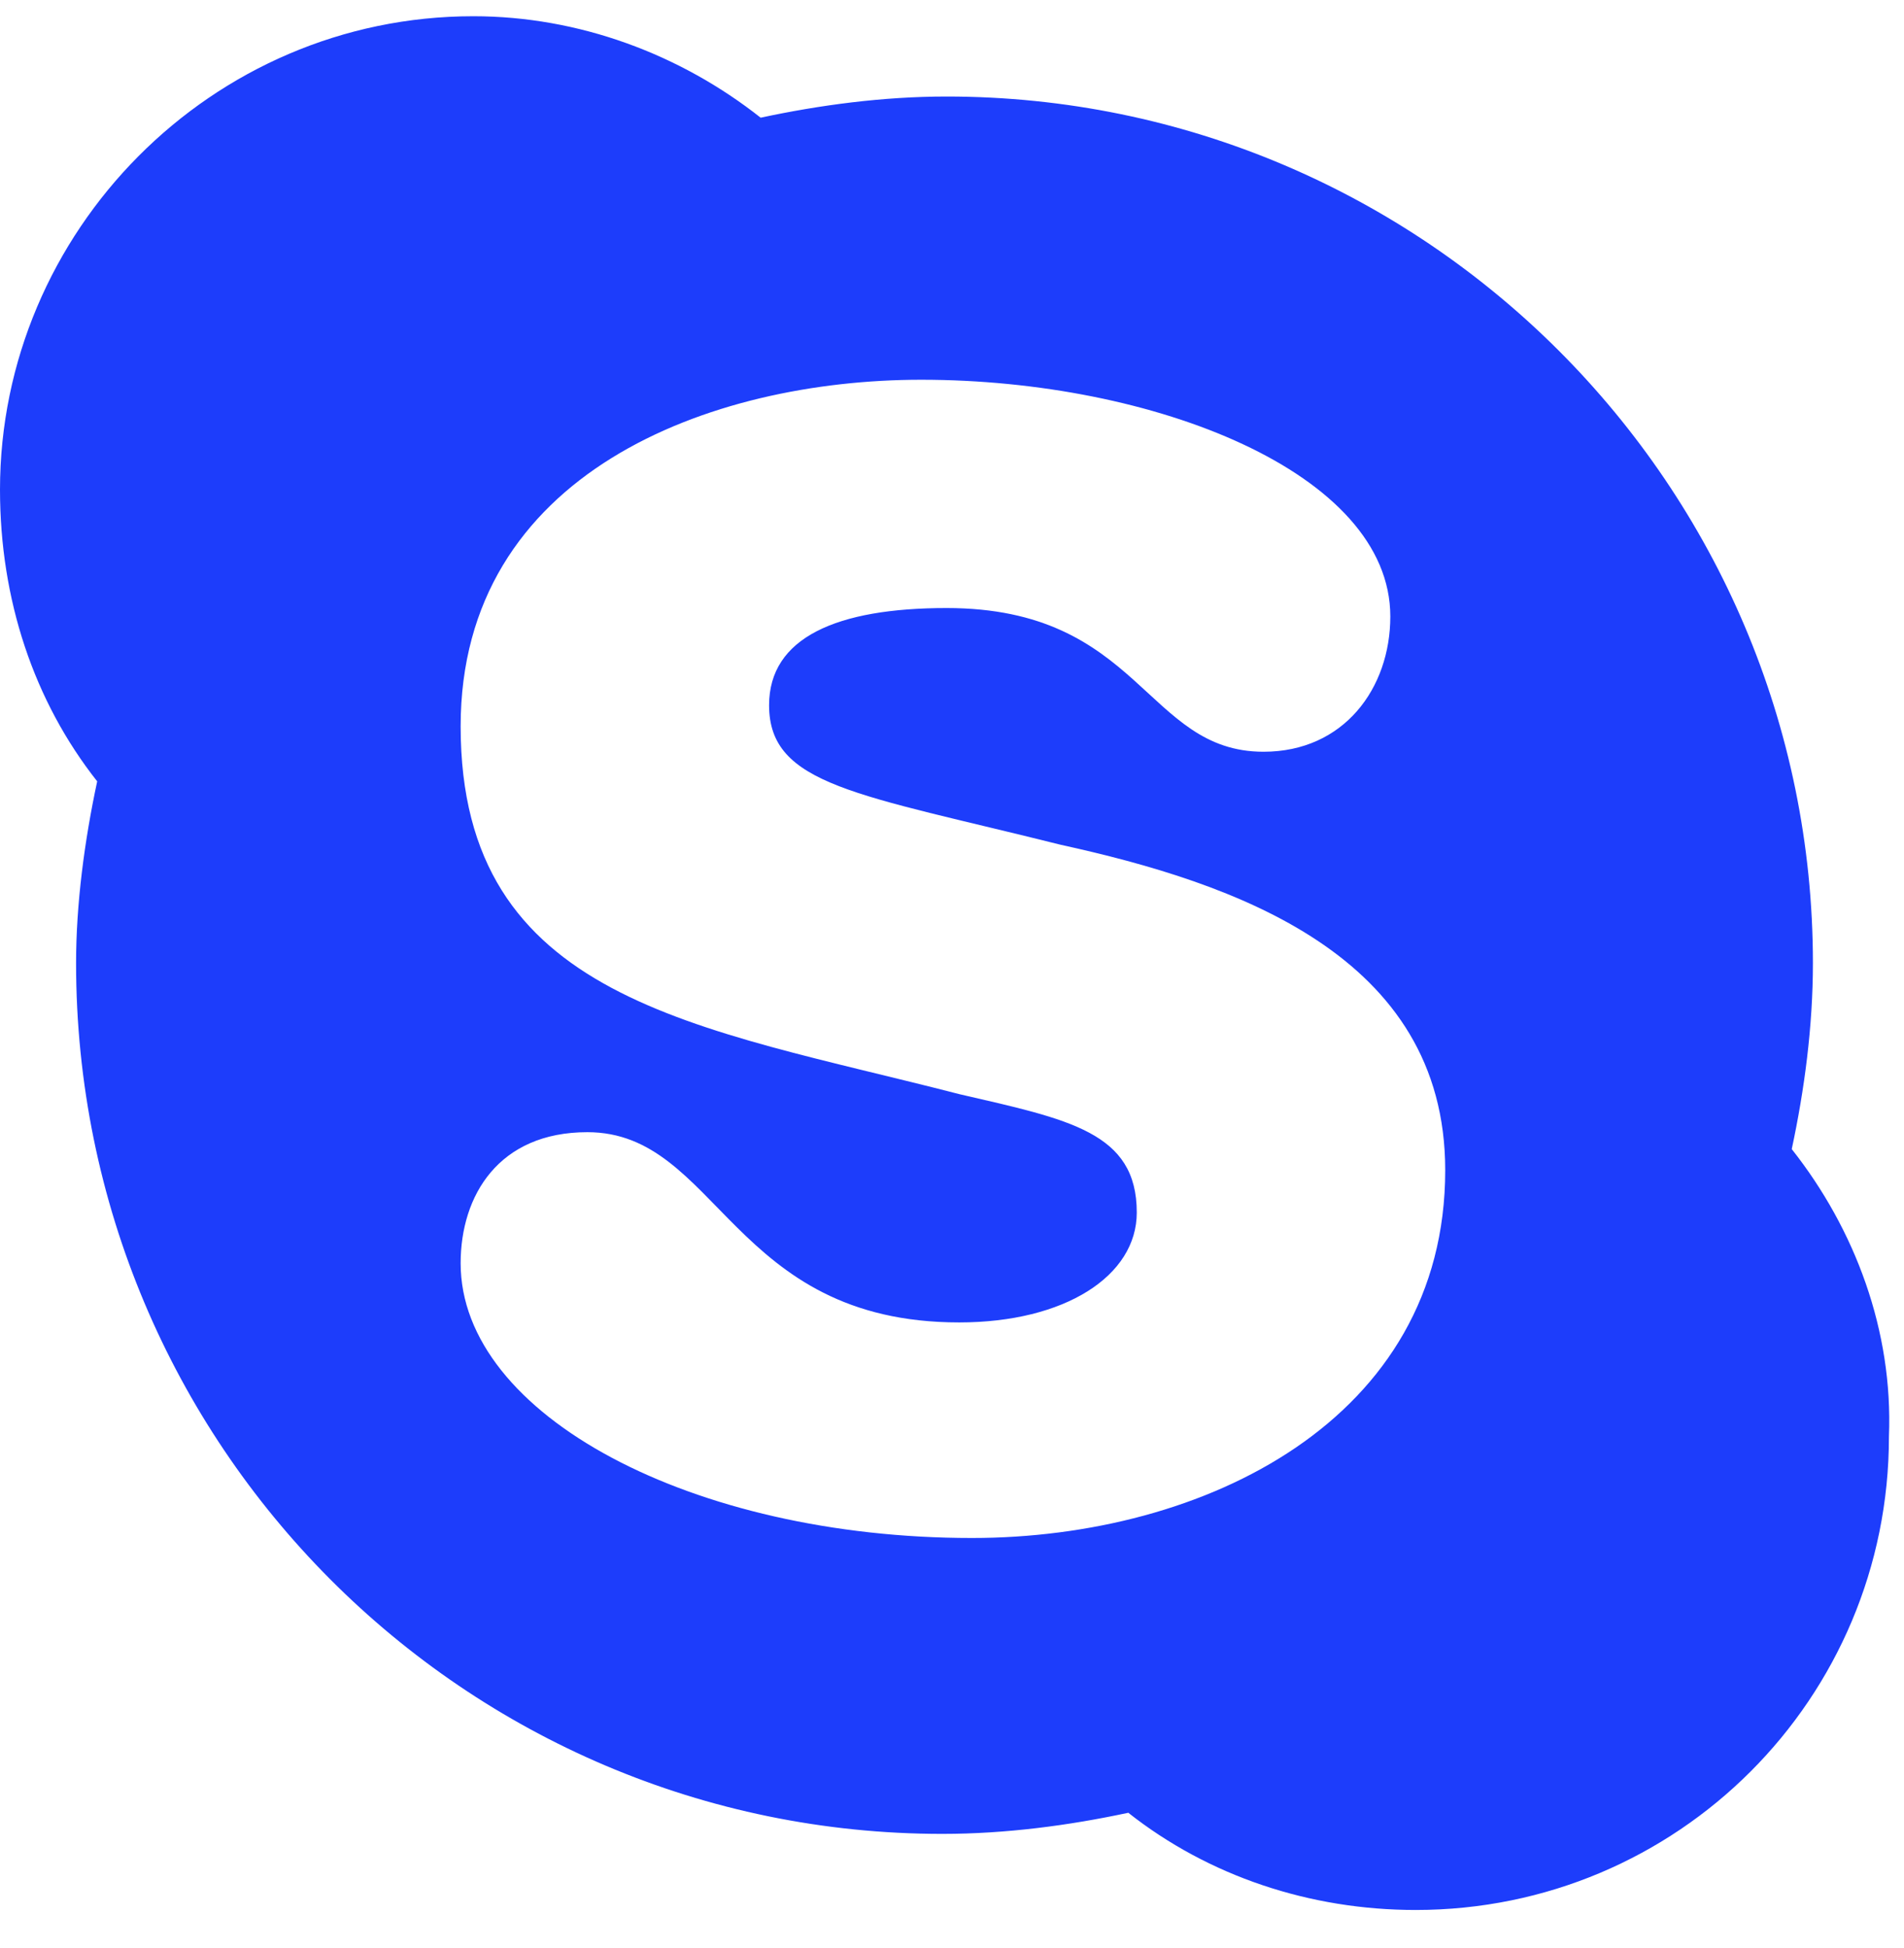
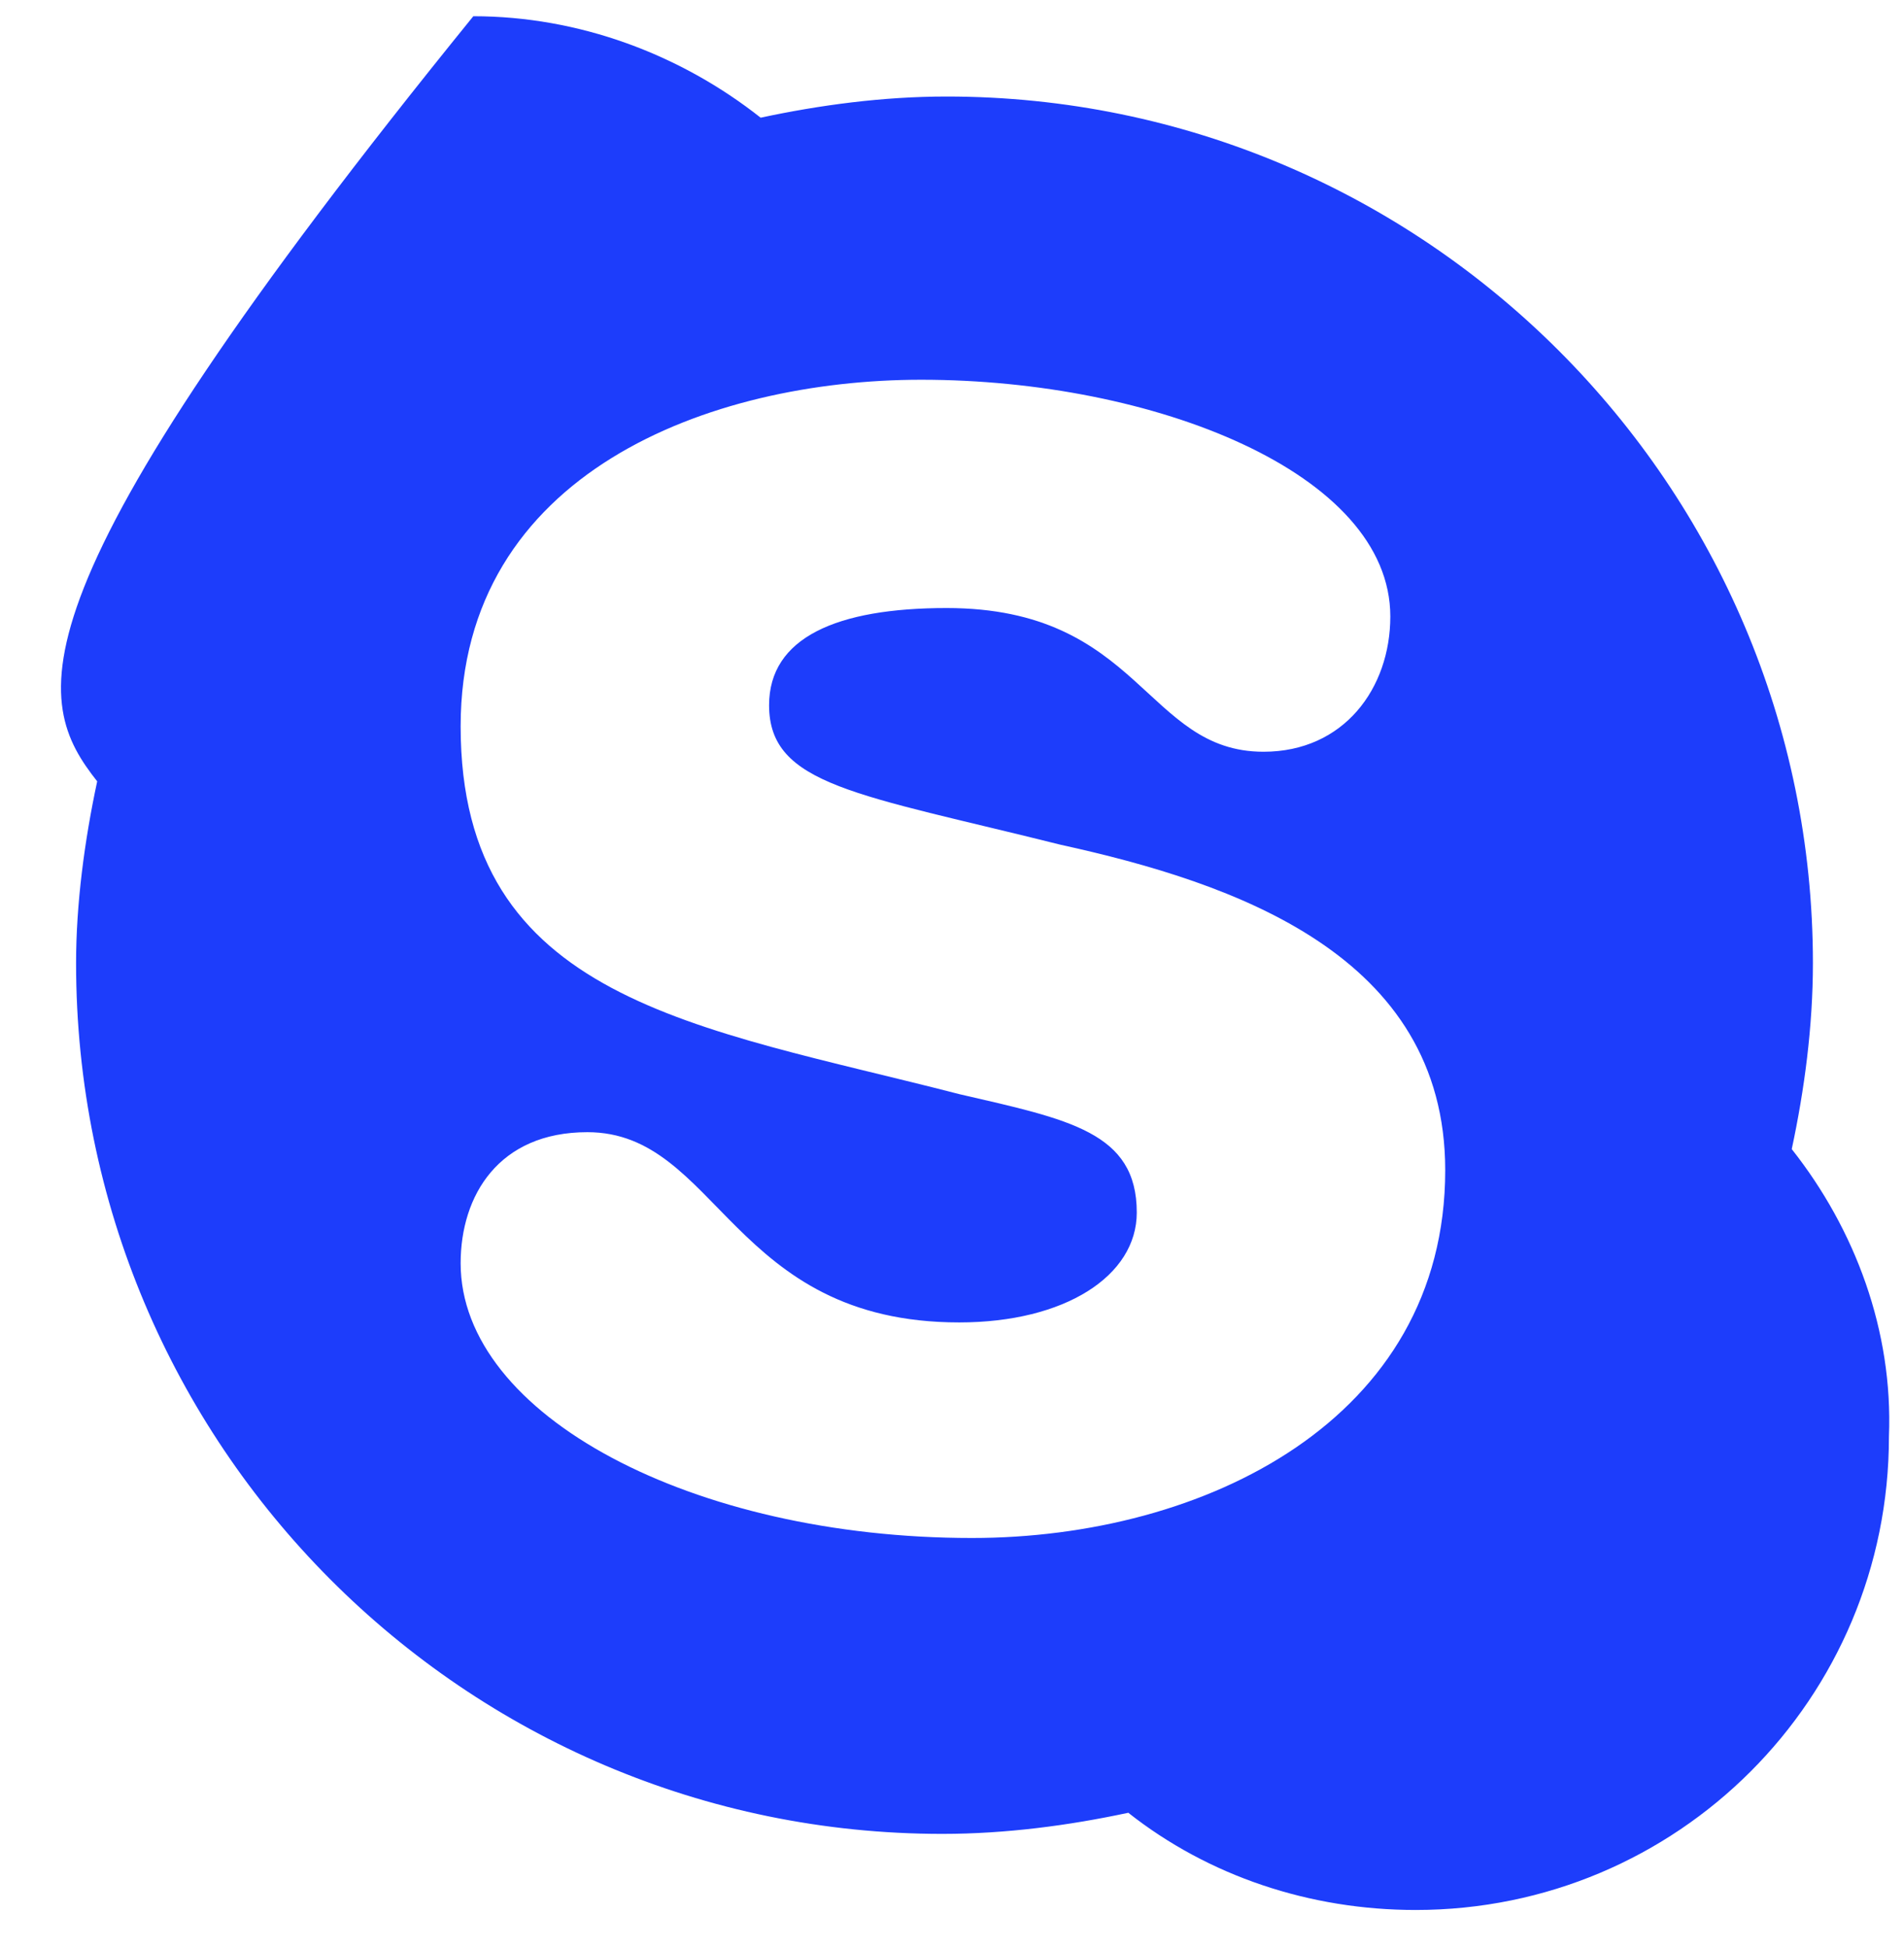
<svg xmlns="http://www.w3.org/2000/svg" width="44" height="45" viewBox="0 0 44 45" fill="none">
-   <path d="M41.406 26.547C41.699 25.18 41.895 23.715 41.895 22.25C41.895 11.215 32.91 2.23 21.875 2.23C20.41 2.23 18.945 2.426 17.578 2.719C15.723 1.254 13.379 0.375 10.938 0.375C4.883 0.375 0 5.355 0 11.312C0 13.852 0.781 16.195 2.246 18.051C1.953 19.418 1.758 20.883 1.758 22.25C1.758 33.383 10.742 42.367 21.777 42.367C23.242 42.367 24.707 42.172 26.074 41.879C27.93 43.344 30.273 44.125 32.715 44.125C38.77 44.125 43.652 39.242 43.652 33.188C43.75 30.746 42.871 28.402 41.406 26.547ZM22.461 35.531C16.016 35.531 10.645 32.699 10.645 29.184C10.645 27.621 11.523 26.156 13.574 26.156C16.602 26.156 16.895 30.551 22.168 30.551C24.609 30.551 26.27 29.477 26.27 28.012C26.27 26.156 24.707 25.863 22.168 25.277C16.113 23.715 10.645 23.129 10.645 16.781C10.645 10.922 16.406 8.773 21.289 8.773C26.66 8.773 32.129 10.922 32.129 14.242C32.129 15.902 31.055 17.367 29.199 17.367C26.465 17.367 26.367 14.047 21.875 14.047C19.336 14.047 17.773 14.73 17.773 16.293C17.773 18.148 19.824 18.344 24.512 19.516C28.516 20.395 33.398 22.055 33.398 27.035C33.398 32.797 27.832 35.531 22.461 35.531Z" fill="#1D3DFB" />
+   <path d="M41.406 26.547C41.699 25.18 41.895 23.715 41.895 22.25C41.895 11.215 32.91 2.23 21.875 2.23C20.41 2.23 18.945 2.426 17.578 2.719C15.723 1.254 13.379 0.375 10.938 0.375C0 13.852 0.781 16.195 2.246 18.051C1.953 19.418 1.758 20.883 1.758 22.25C1.758 33.383 10.742 42.367 21.777 42.367C23.242 42.367 24.707 42.172 26.074 41.879C27.93 43.344 30.273 44.125 32.715 44.125C38.77 44.125 43.652 39.242 43.652 33.188C43.75 30.746 42.871 28.402 41.406 26.547ZM22.461 35.531C16.016 35.531 10.645 32.699 10.645 29.184C10.645 27.621 11.523 26.156 13.574 26.156C16.602 26.156 16.895 30.551 22.168 30.551C24.609 30.551 26.27 29.477 26.27 28.012C26.27 26.156 24.707 25.863 22.168 25.277C16.113 23.715 10.645 23.129 10.645 16.781C10.645 10.922 16.406 8.773 21.289 8.773C26.66 8.773 32.129 10.922 32.129 14.242C32.129 15.902 31.055 17.367 29.199 17.367C26.465 17.367 26.367 14.047 21.875 14.047C19.336 14.047 17.773 14.73 17.773 16.293C17.773 18.148 19.824 18.344 24.512 19.516C28.516 20.395 33.398 22.055 33.398 27.035C33.398 32.797 27.832 35.531 22.461 35.531Z" fill="#1D3DFB" />
</svg>